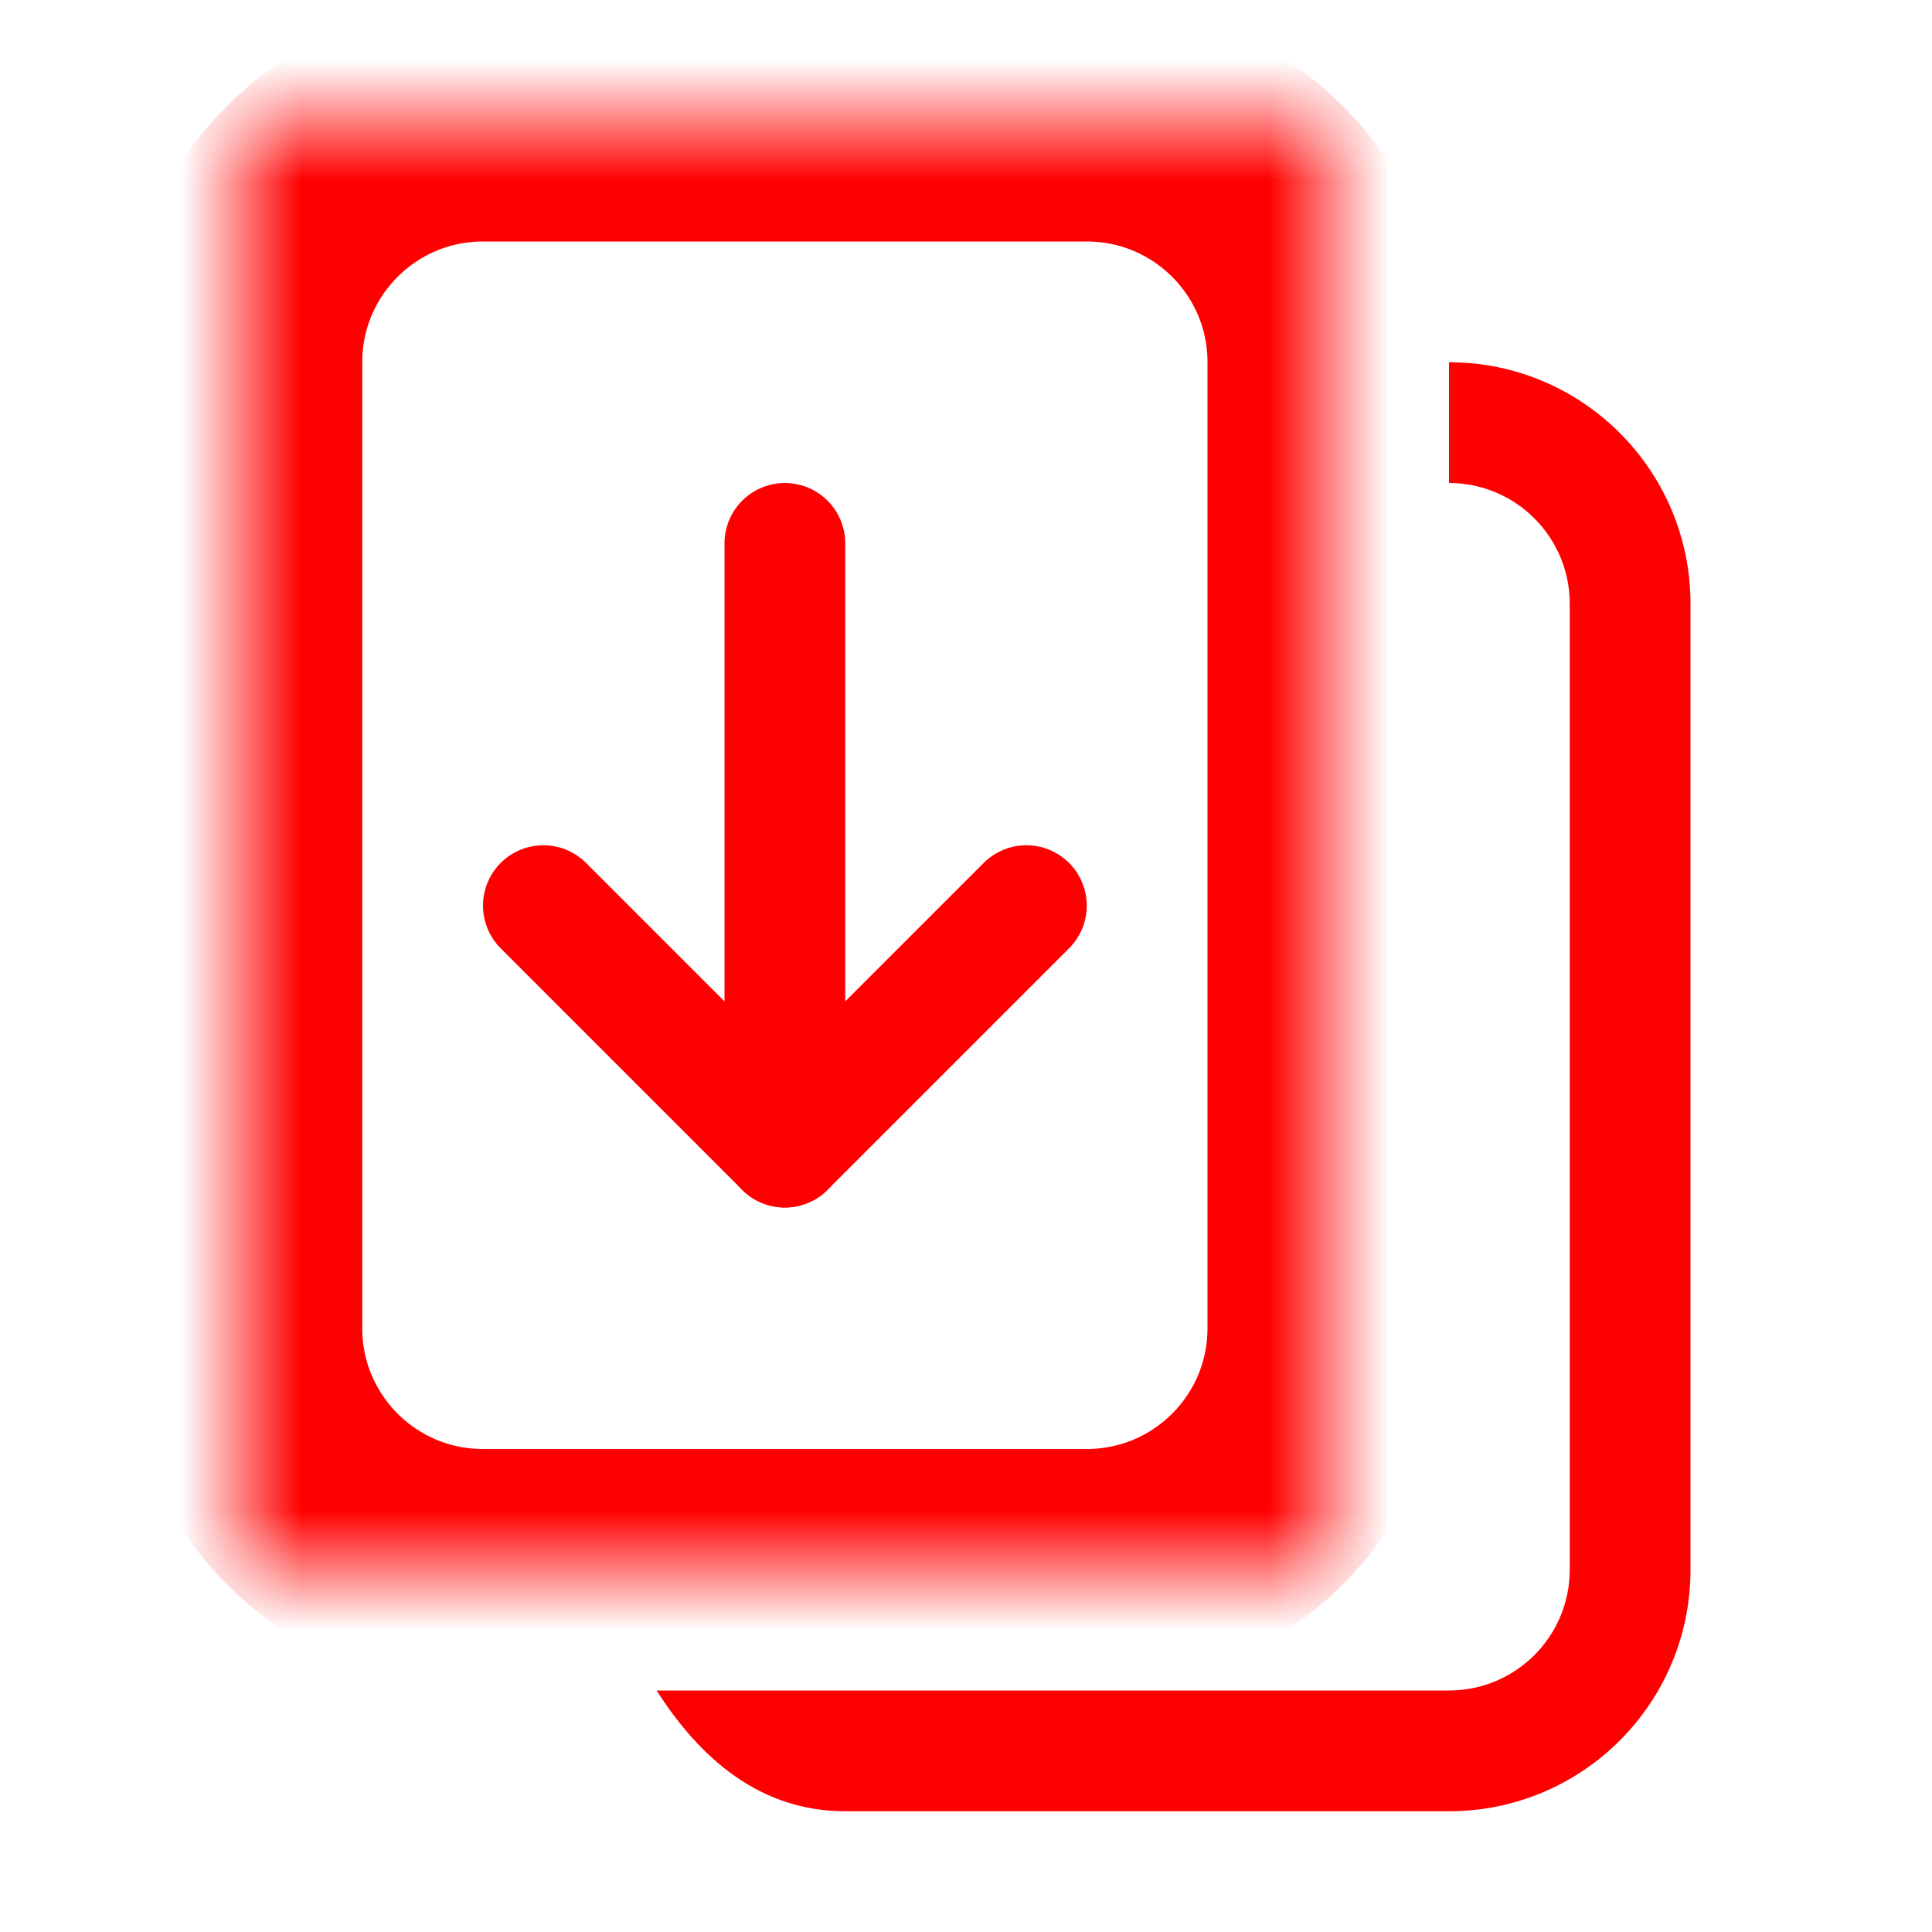
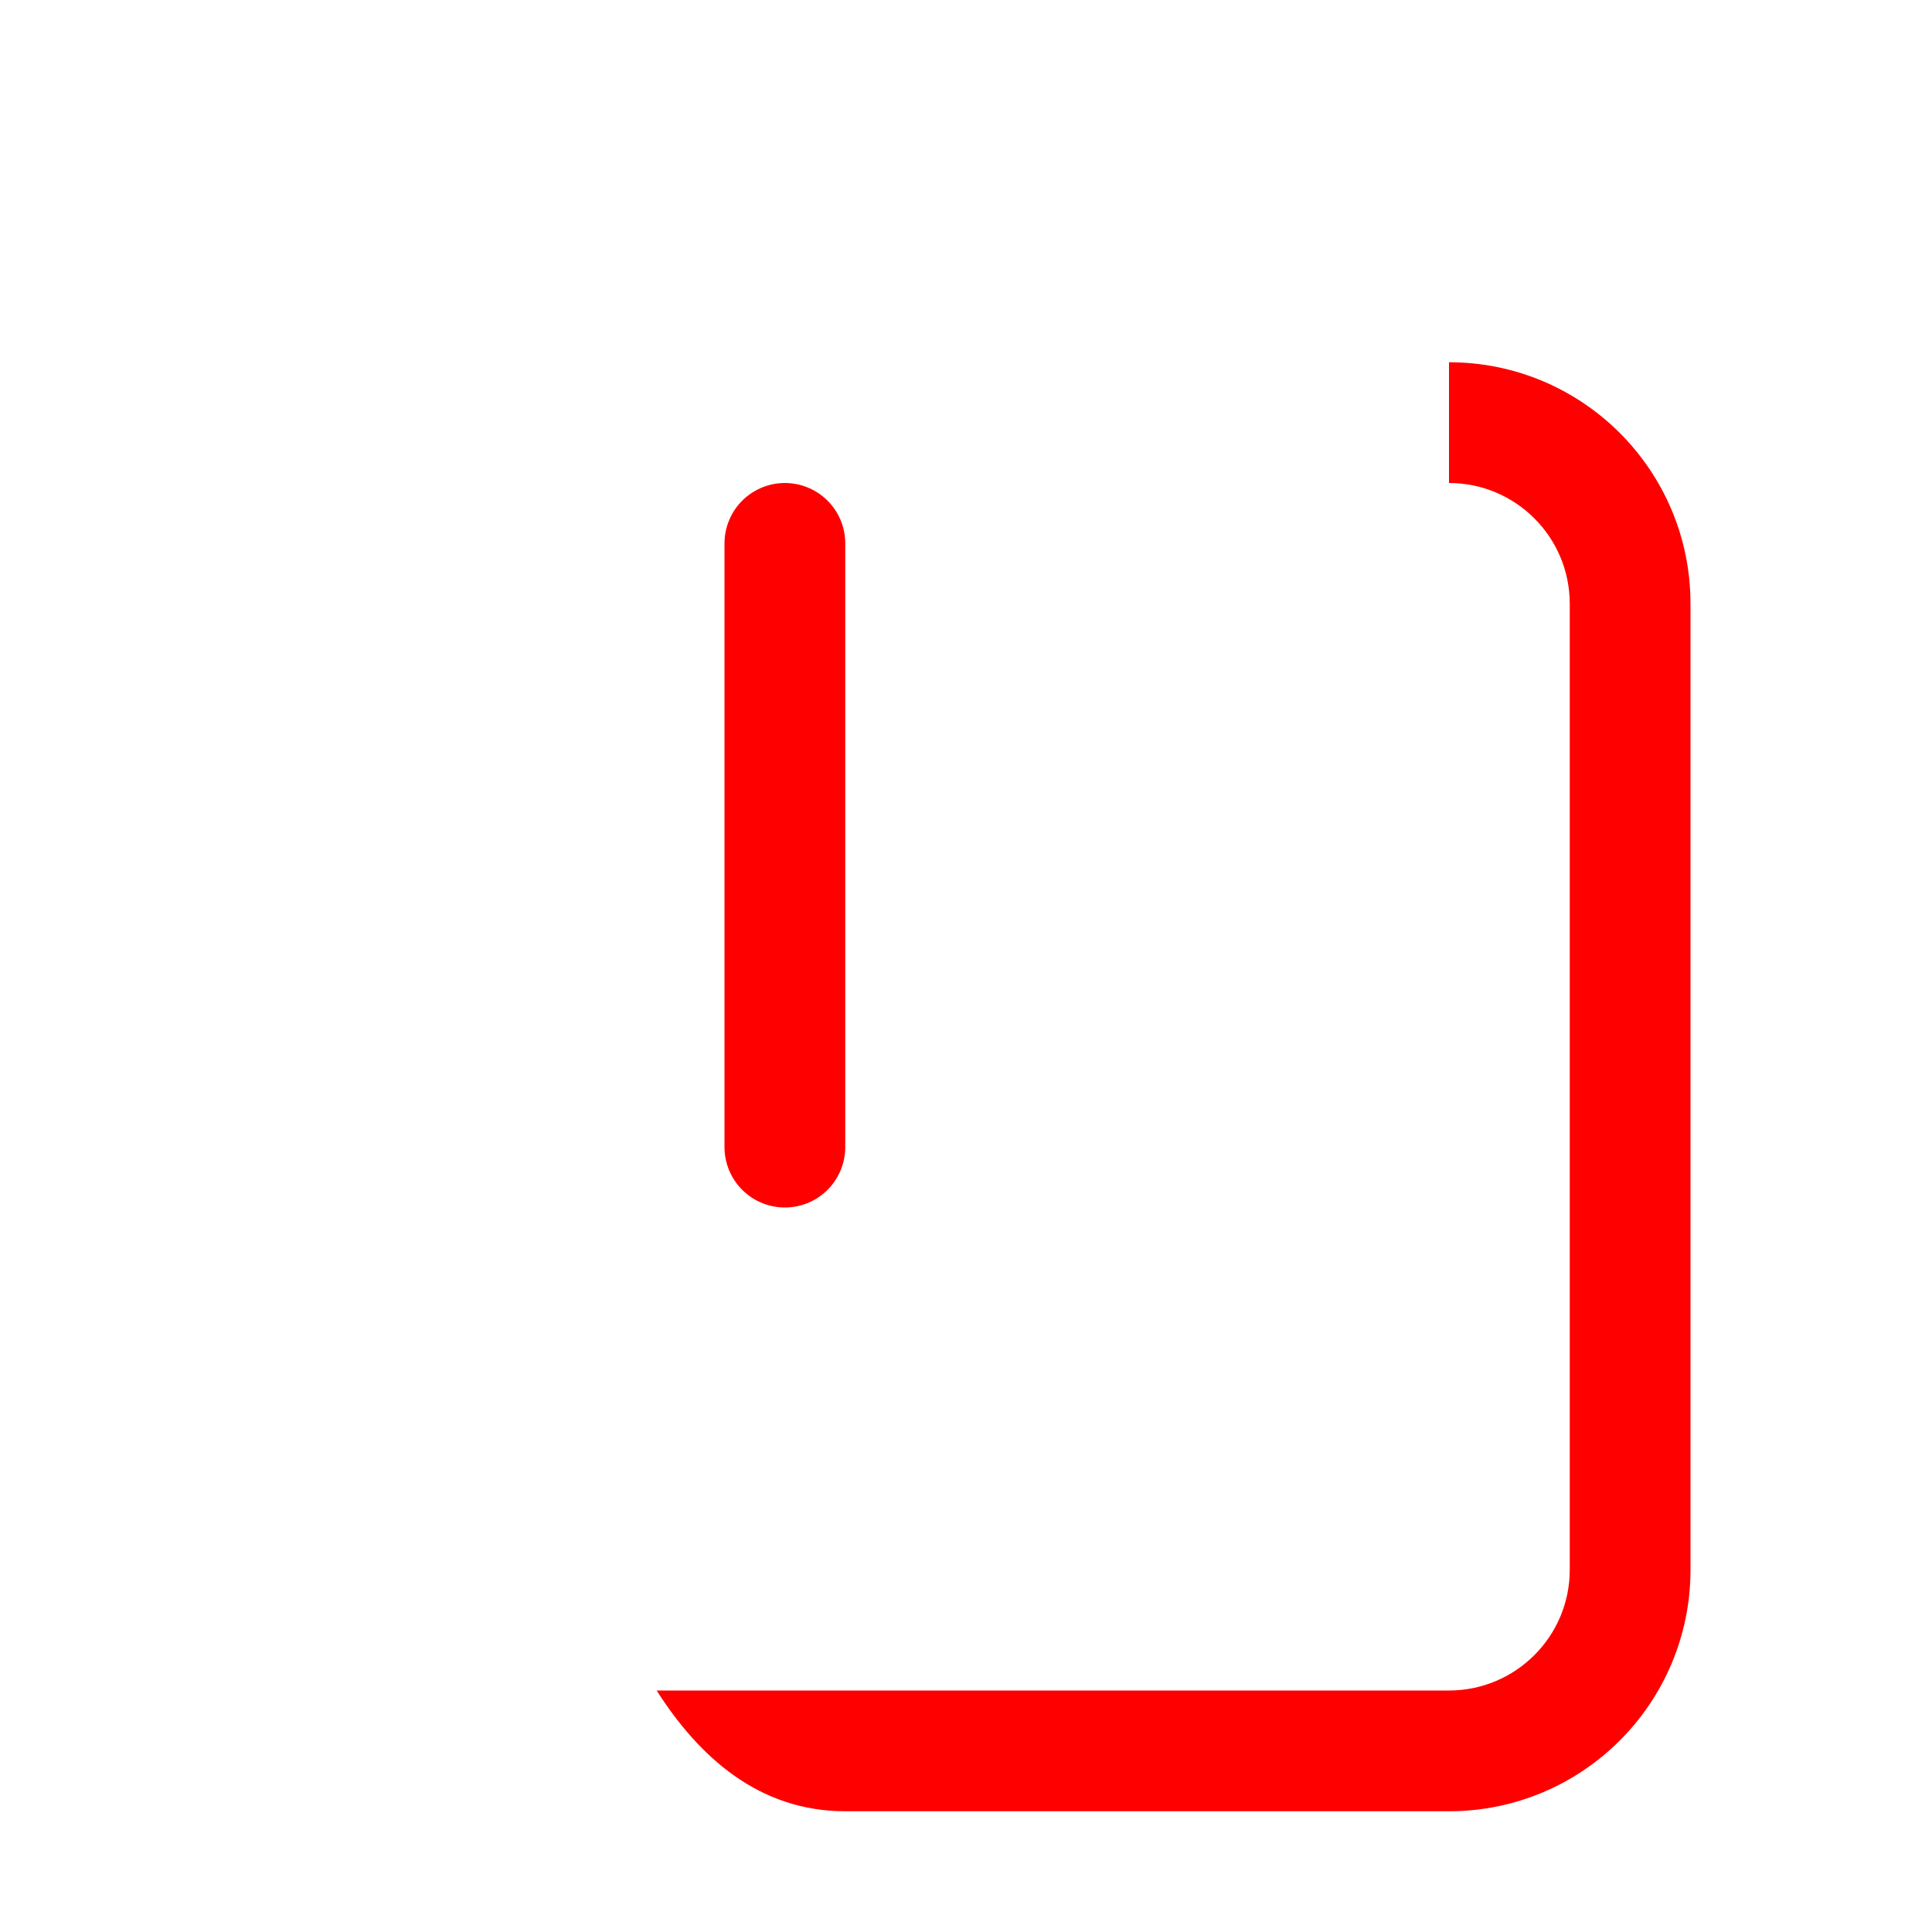
<svg xmlns="http://www.w3.org/2000/svg" xmlns:xlink="http://www.w3.org/1999/xlink" height="100%" stroke-miterlimit="10" style="fill-rule:nonzero;clip-rule:evenodd;stroke-linecap:round;stroke-linejoin:round;" version="1.1" viewBox="0 0 16 16" width="100%" xml:space="preserve">
  <defs>
-     <path d="M4 1L9 1C10.105 1 11 1.895 11 3L11 11C11 12.105 10.105 13 9 13L4 13C2.895 13 2 12.105 2 11L2 3C2 1.895 2.895 1 4 1Z" id="Fill" />
-   </defs>
+     </defs>
  <g id="Layer-1">
    <g opacity="1">
      <mask height="12" id="StrokeMask" maskUnits="userSpaceOnUse" width="9" x="2" y="1">
        <rect fill="#000000" height="12" stroke="none" width="9" x="2" y="1" />
        <use fill="#ffffff" fill-rule="evenodd" stroke="none" xlink:href="#Fill" />
      </mask>
      <use fill="none" mask="url(#StrokeMask)" stroke="#ff0000" stroke-linecap="round" stroke-linejoin="round" stroke-width="2" xlink:href="#Fill" />
    </g>
    <path d="M6.5 4.5L6.5 9.5" fill="none" opacity="1" stroke="#ff0000" stroke-linecap="round" stroke-linejoin="round" stroke-width="1" />
-     <path d="M4.5 7.5L6.5 9.5L8.5 7.5" fill="none" opacity="1" stroke="#ff0000" stroke-linecap="round" stroke-linejoin="round" stroke-width="1" />
    <path d="M12 3L12 4C12.552 4 13 4.448 13 5L13 13C13 13.552 12.552 14 12 14L8 14L7 14L5.438 14C5.793 14.557 6.29 15 7 15L12 15C13.105 15 14 14.105 14 13L14 5C14 3.895 13.105 3 12 3Z" fill="#ff0000" fill-rule="nonzero" opacity="1" stroke="none" />
  </g>
</svg>